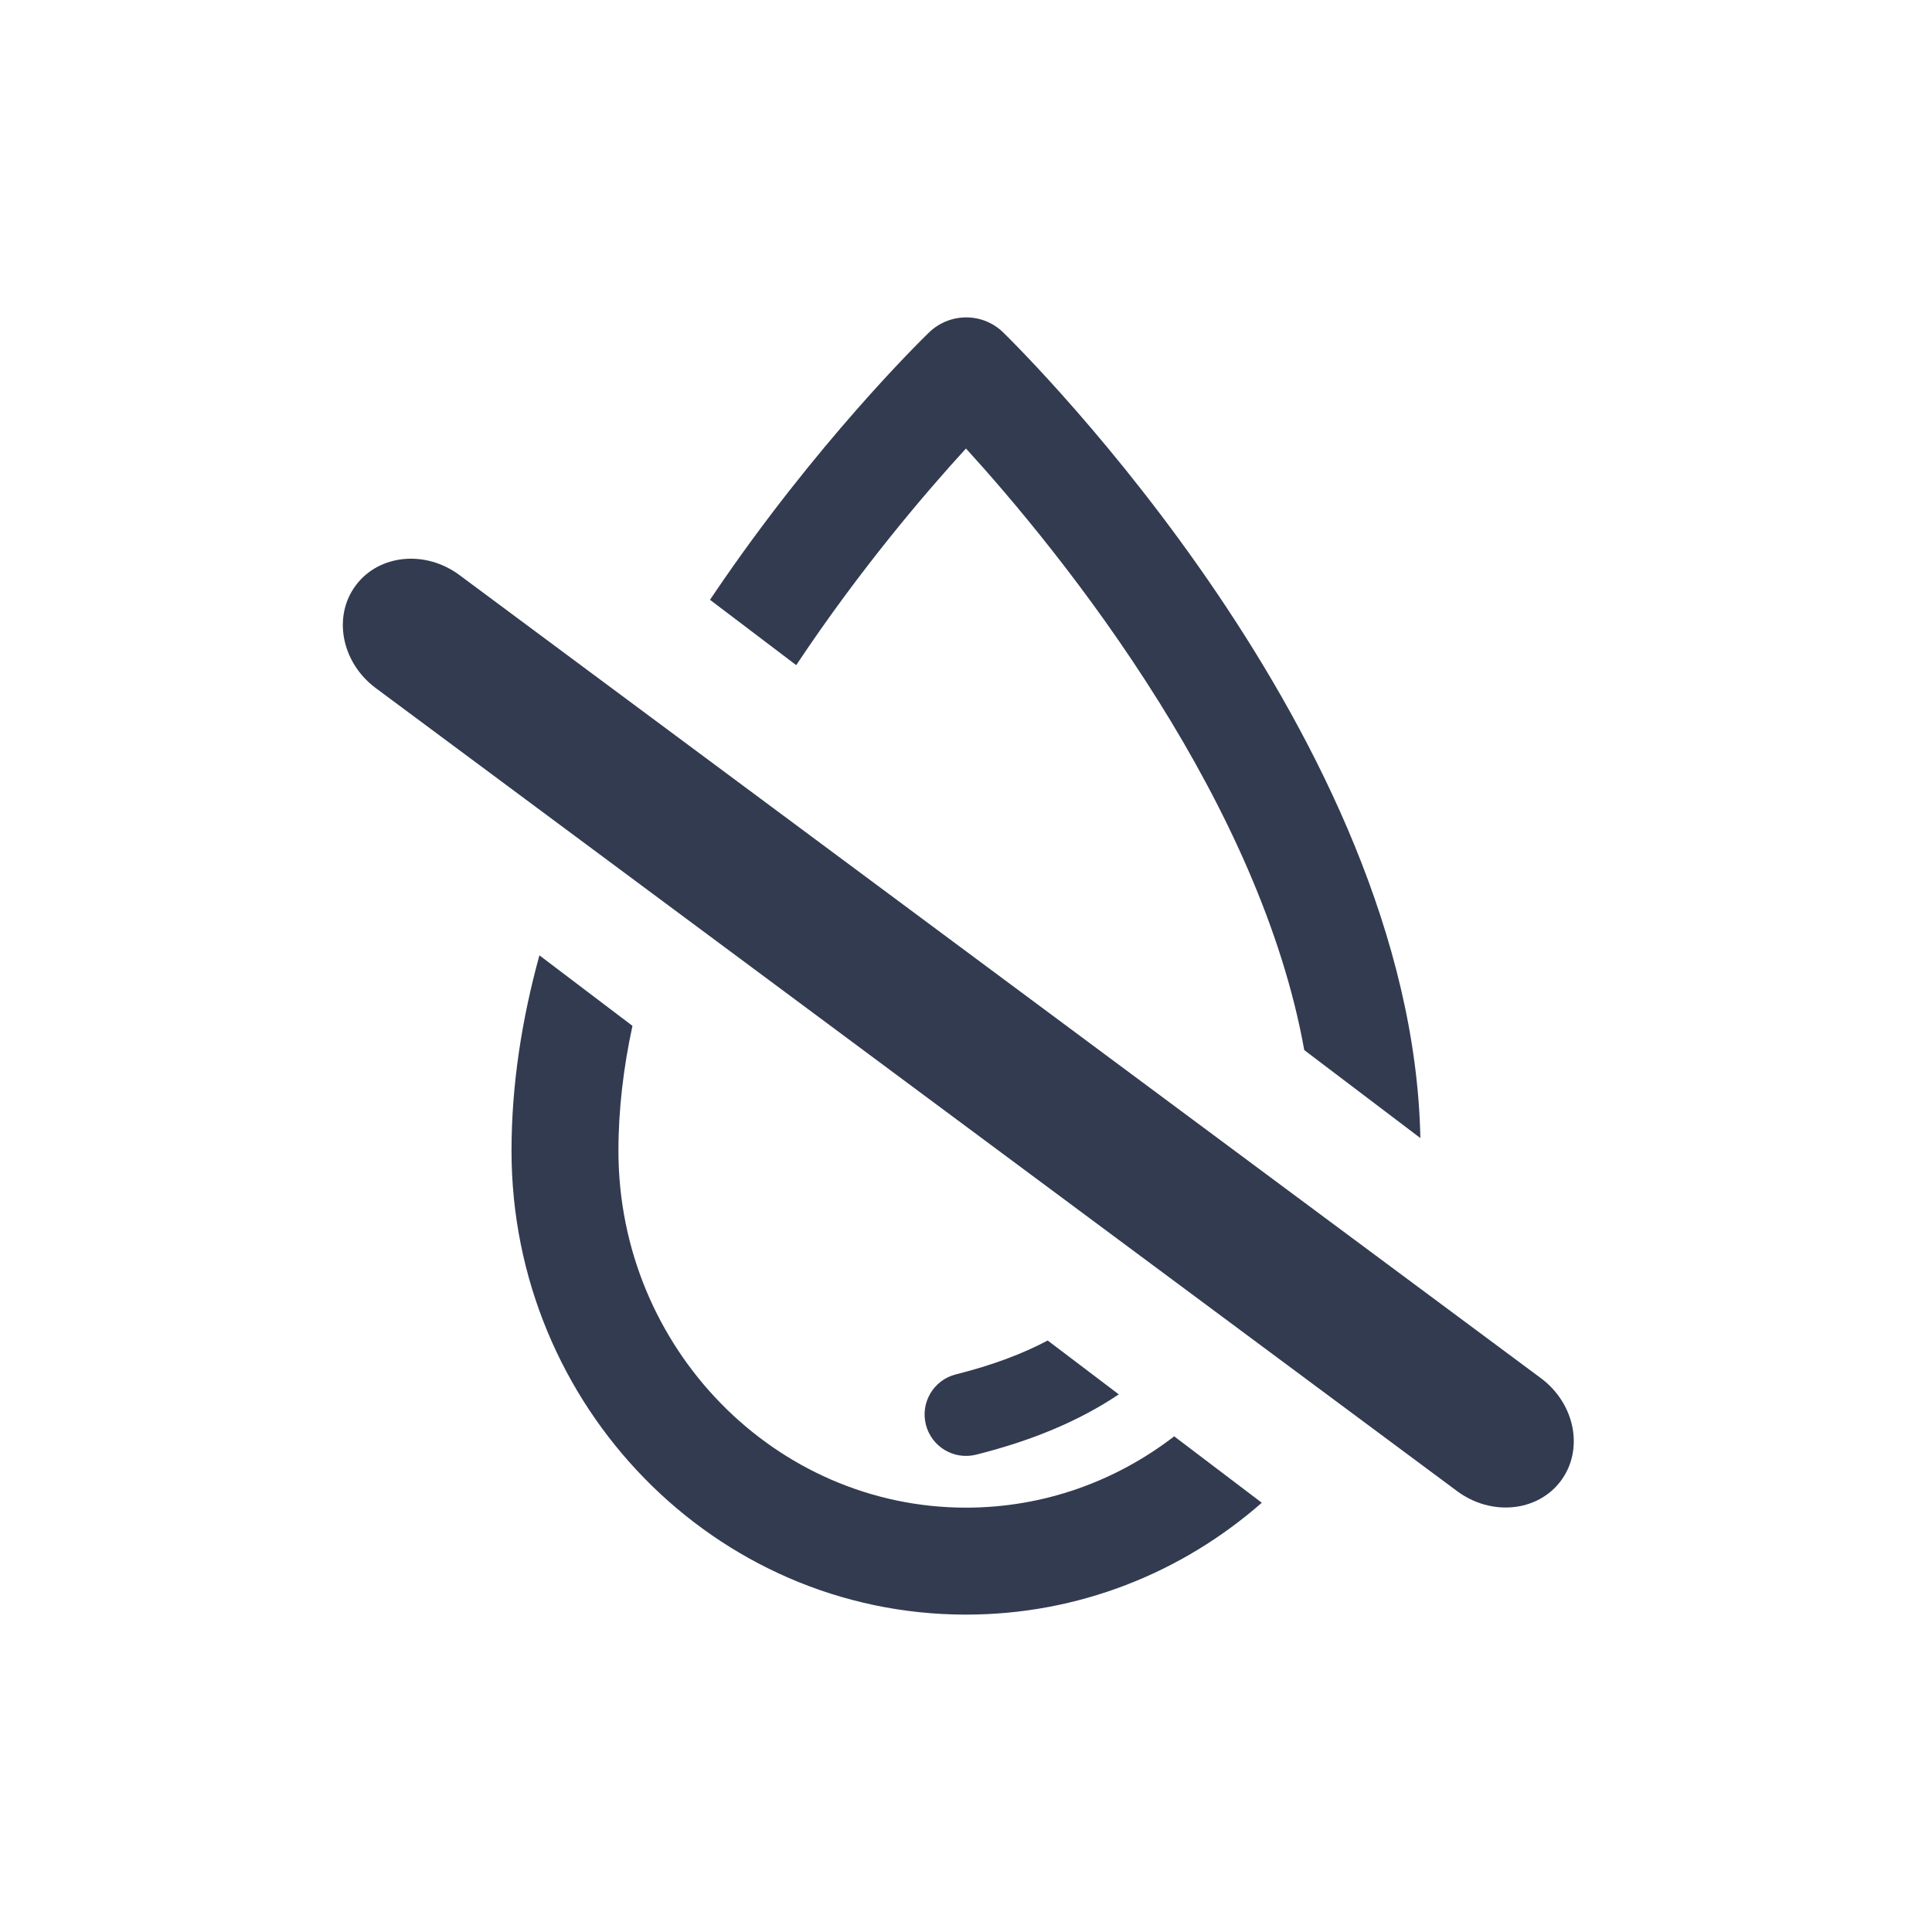
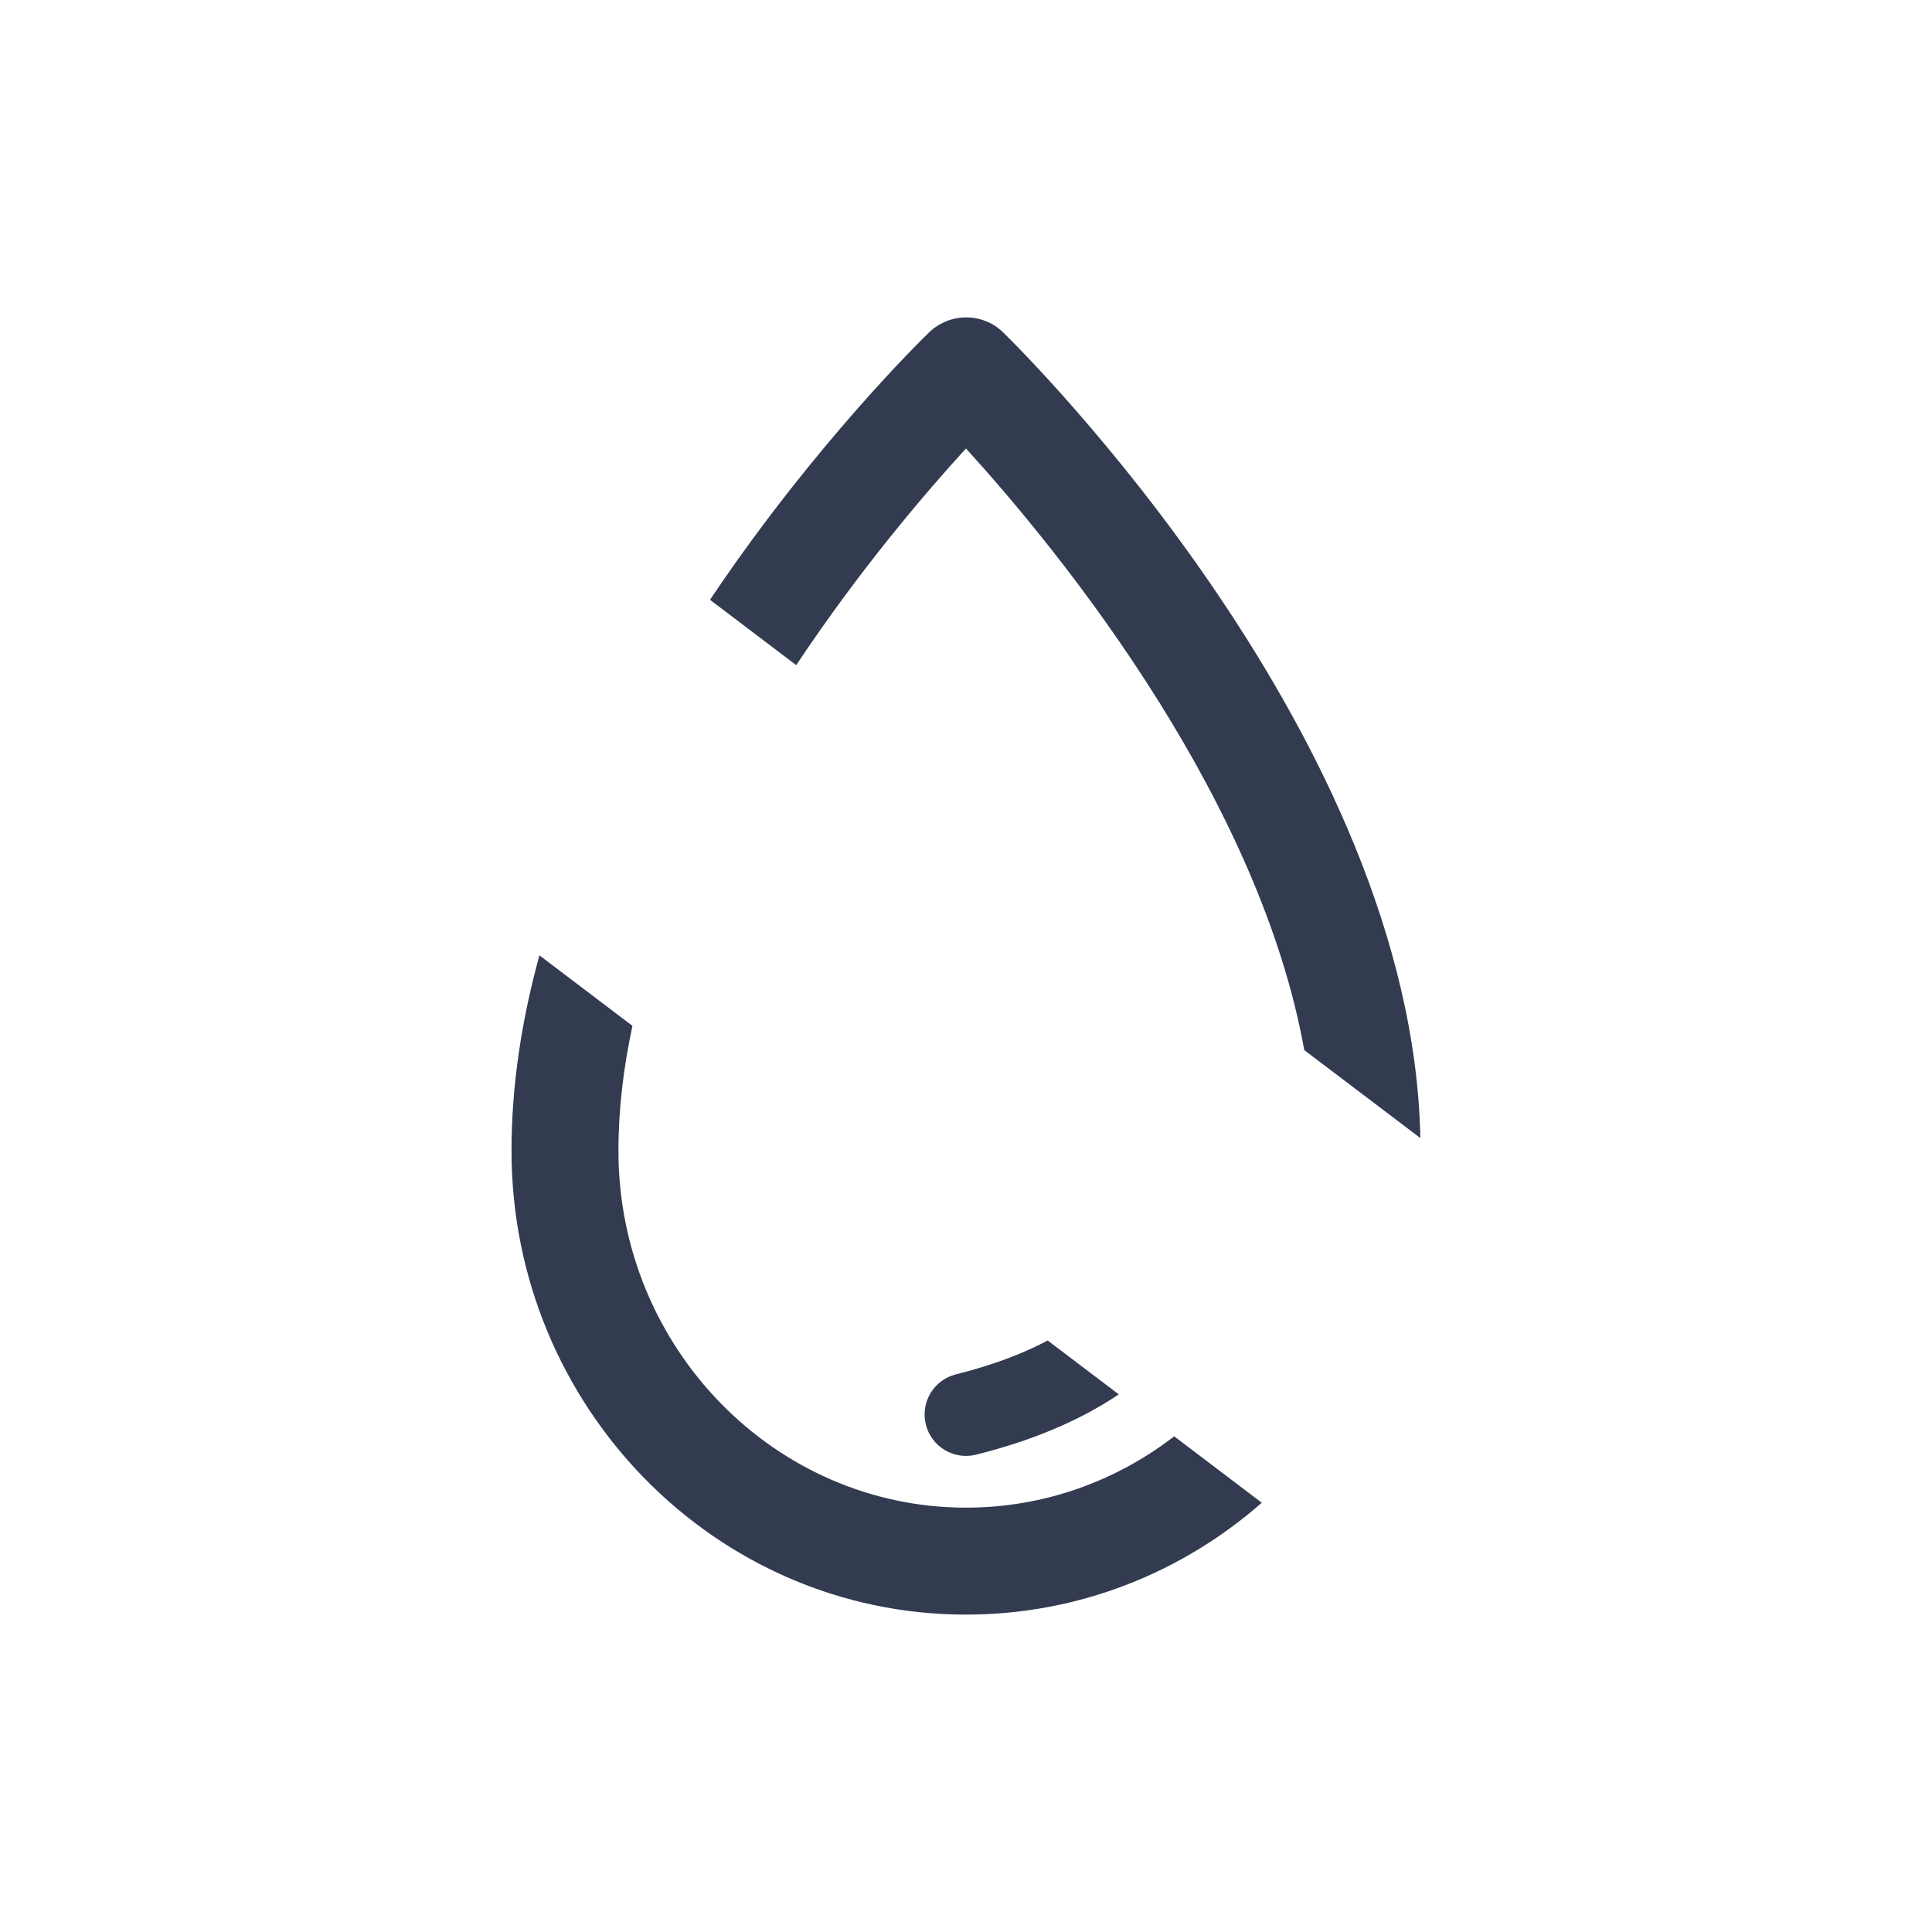
<svg xmlns="http://www.w3.org/2000/svg" width="50" height="50" viewBox="0 0 50 50" fill="none">
  <path fill-rule="evenodd" clip-rule="evenodd" d="M24.04 8.607C24.574 8.087 25.434 8.078 25.971 8.612C26.212 8.848 28.888 11.493 31.511 15.375C34.074 19.168 36.654 24.241 36.759 29.453L33.754 27.176C33.186 24.006 31.686 20.873 29.997 18.169C28.168 15.241 26.159 12.879 24.999 11.607C23.966 12.736 22.259 14.727 20.606 17.214L18.375 15.523C18.413 15.466 18.452 15.409 18.49 15.352C21.118 11.472 23.8 8.84 24.04 8.607ZM13.96 24.724C13.508 26.369 13.238 28.068 13.238 29.782C13.238 36.389 18.498 41.786 25 41.786C27.925 41.786 30.599 40.694 32.655 38.891L30.388 37.172C28.884 38.332 27.016 39.018 25 39.018C20.061 39.018 16.006 34.888 16.005 29.782C16.005 28.706 16.136 27.623 16.368 26.549L13.96 24.724ZM27.114 34.692C26.46 35.039 25.679 35.333 24.74 35.568C24.166 35.711 23.817 36.293 23.961 36.867C24.104 37.441 24.686 37.79 25.26 37.647C26.715 37.283 27.938 36.769 28.954 36.086L27.114 34.692Z" fill="#323B50" />
-   <path fill-rule="evenodd" clip-rule="evenodd" d="M9.21 15.146C9.814 14.342 11.019 14.227 11.902 14.891L39.885 35.672C40.768 36.335 40.995 37.524 40.392 38.328C39.788 39.132 38.583 39.246 37.7 38.583L9.717 17.802C8.834 17.139 8.607 15.949 9.21 15.146Z" fill="#323B50" />
</svg>